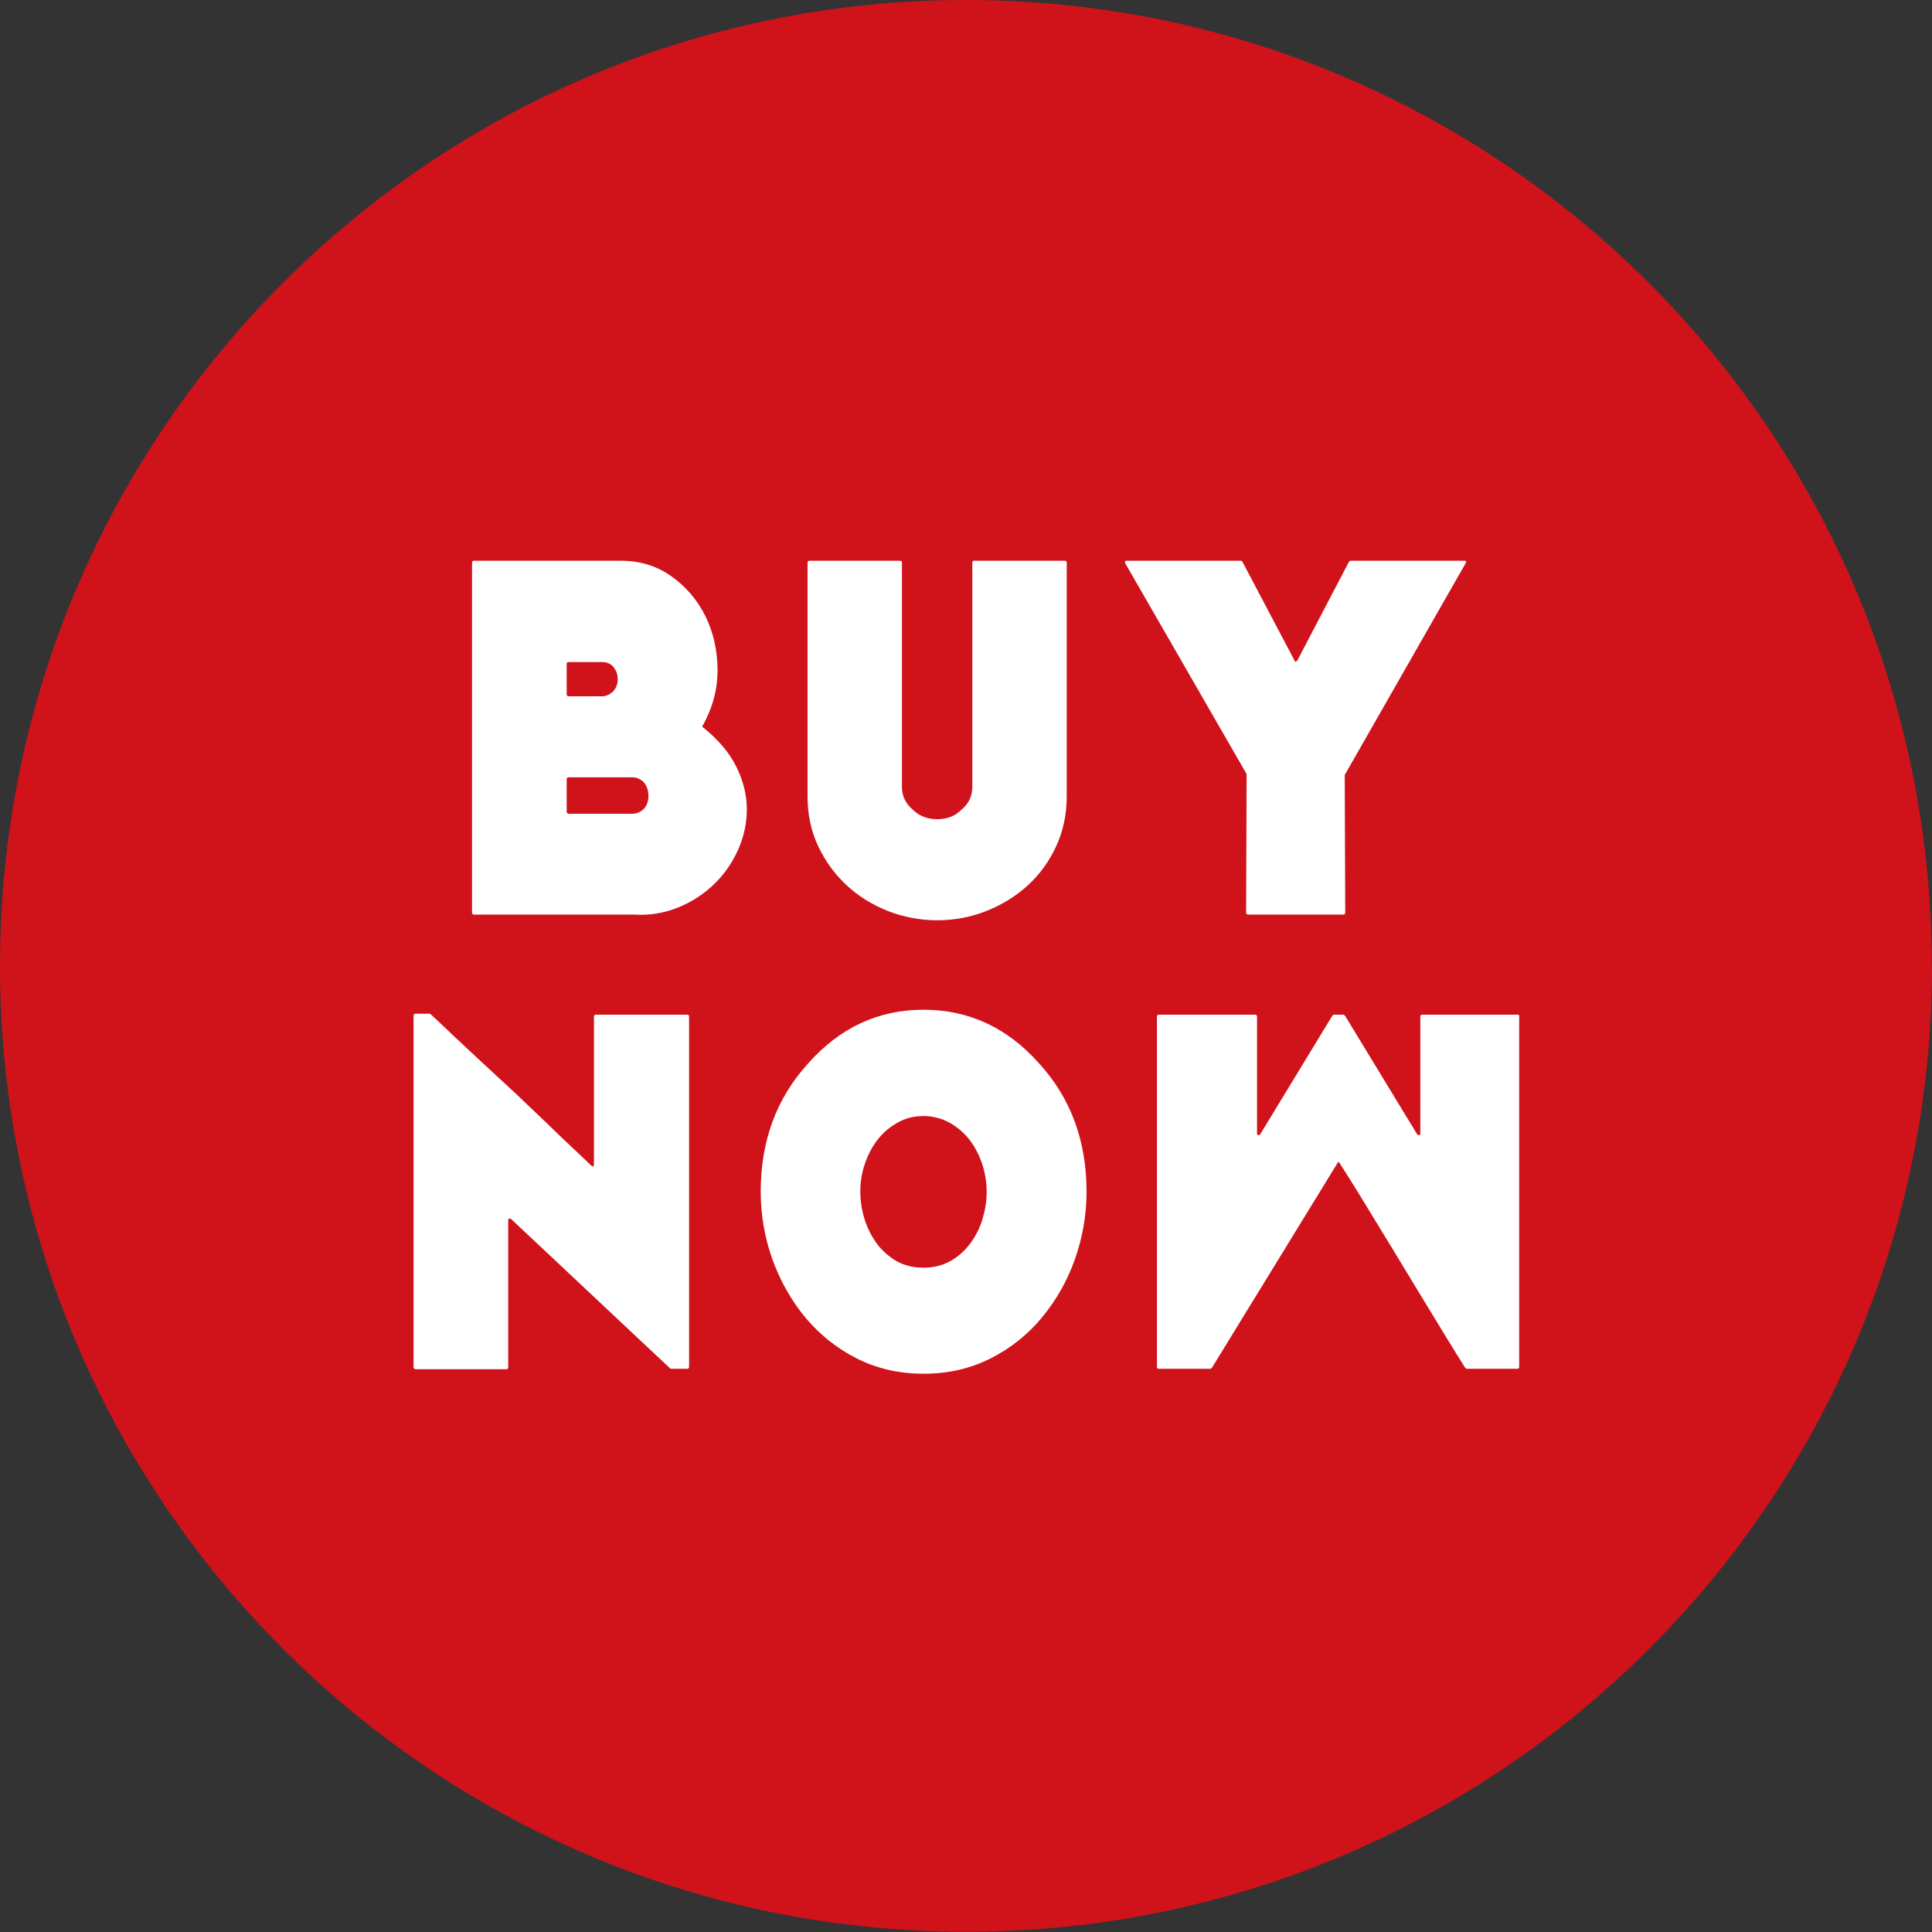
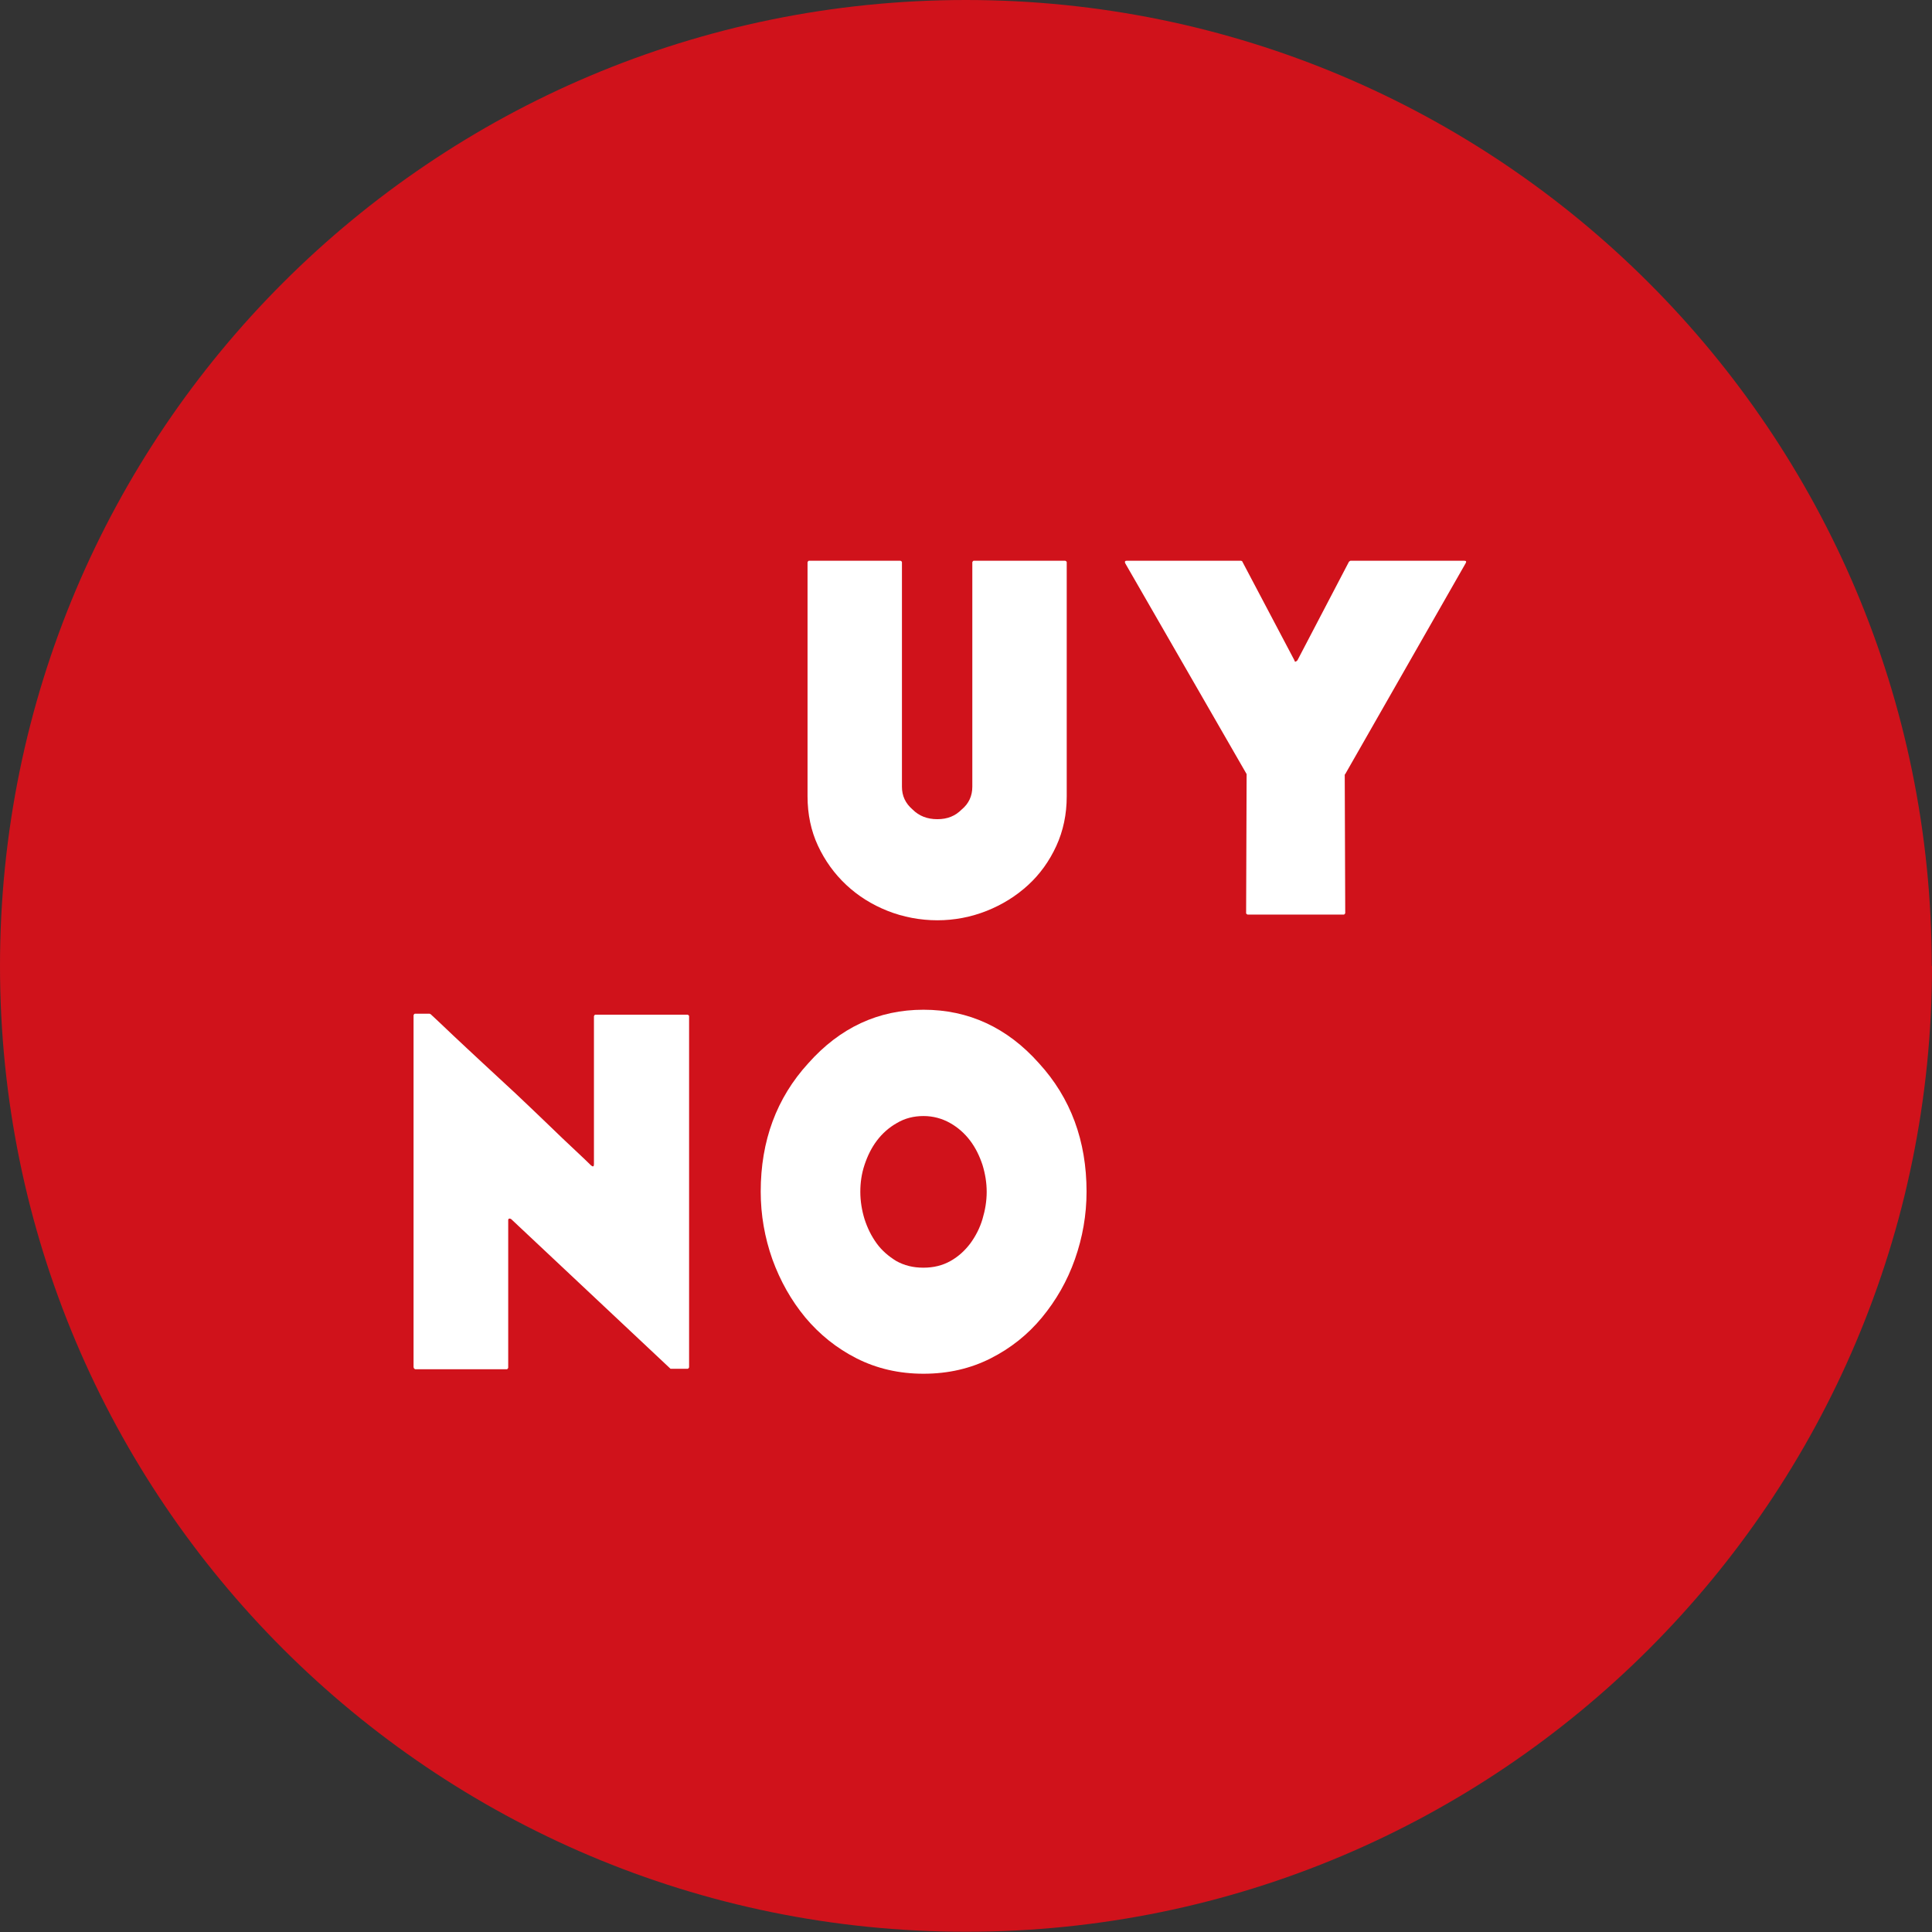
<svg xmlns="http://www.w3.org/2000/svg" id="_レイヤー_2" data-name="レイヤー 2" width="77.97" height="77.97" viewBox="0 0 77.97 77.97">
  <rect x="0" y="0" width="77.97" height="77.97" fill="#333333" stroke="none" />
  <defs>
    <style>
      .cls-1 {
        fill: #d0121b;
      }

      .cls-2 {
        fill: #fff;
      }
    </style>
  </defs>
  <g id="DESIGN">
    <path class="cls-1" d="M77.97,38.98c0,21.53-17.45,38.98-38.98,38.98S0,60.51,0,38.98,17.45,0,38.98,0s38.98,17.45,38.98,38.98Z" />
    <g>
-       <path class="cls-2" d="M61.31,41.01v14.17s-.02.06-.06.06h-2.06s-.03-.01-.06-.04c-.19-.3-.46-.73-.8-1.29-.34-.56-.71-1.17-1.12-1.84-.33-.54-.66-1.09-1-1.65-.34-.56-.65-1.07-.94-1.54-.28-.47-.54-.88-.75-1.22-.22-.35-.37-.58-.45-.71-.04-.07-.07-.07-.1,0l-5.06,8.25s-.05.04-.06.04h-2.1s-.06-.02-.06-.06v-14.17s.02-.06.06-.06h3.92s.06.02.06.06v4.74s.01.05.04.06c.03.01.05,0,.08-.02l2.92-4.8s.05-.04.06-.04h.39s.03.01.06.04l2.92,4.8s.05.03.08.02c.03-.01.04-.03.04-.06v-4.74s.02-.06.06-.06h3.88s.06.02.06.06Z" />
      <path class="cls-2" d="M37.27,55.44c-.99,0-1.89-.21-2.7-.62-.81-.41-1.5-.97-2.07-1.65-.57-.69-1.01-1.47-1.33-2.35-.31-.88-.47-1.79-.47-2.73,0-2.05.64-3.78,1.92-5.18,1.28-1.44,2.83-2.16,4.65-2.16s3.38.72,4.66,2.16c1.28,1.4,1.92,3.13,1.92,5.18,0,.94-.16,1.85-.47,2.73-.31.88-.76,1.66-1.33,2.35-.57.69-1.26,1.24-2.07,1.65-.81.41-1.71.62-2.71.62ZM37.27,51.16c.41,0,.77-.09,1.09-.27.32-.18.58-.42.8-.71.21-.29.38-.61.49-.98s.17-.73.17-1.1-.06-.73-.17-1.09c-.12-.36-.28-.69-.5-.98-.22-.29-.49-.53-.81-.71-.32-.18-.68-.28-1.07-.28s-.75.09-1.07.28c-.32.18-.59.42-.81.71-.22.29-.38.62-.5.98-.12.36-.17.72-.17,1.09s.06.74.17,1.1c.12.37.28.69.49.98.21.29.48.52.79.71.32.18.68.27,1.09.27Z" />
-       <path class="cls-2" d="M19.05,36.86v-14.17s.02-.06.06-.06h5.94c.78,0,1.46.21,2.05.63.59.42,1.05.96,1.37,1.61.32.65.48,1.37.49,2.15,0,.78-.19,1.53-.6,2.26-.03.03-.02.05.02.08.61.49,1.06,1.02,1.34,1.59.28.57.42,1.14.42,1.71s-.12,1.12-.36,1.65c-.24.53-.56.99-.98,1.39-.42.4-.9.71-1.45.93-.55.22-1.14.32-1.77.28h-6.47s-.06-.02-.06-.06ZM22.87,28.02c0,.05.03.08.08.08h1.35c.16,0,.31-.07.45-.2.12-.14.18-.3.18-.49s-.06-.35-.17-.49c-.12-.14-.27-.2-.46-.2h-1.35c-.05,0-.08.02-.08.06v1.25ZM22.87,32.78s.03.06.08.06h2.57c.18,0,.33-.07.47-.2.12-.14.18-.31.18-.53,0-.2-.06-.38-.18-.53-.14-.14-.29-.21-.47-.21h-2.57c-.05,0-.08.02-.08.06v1.35Z" />
      <path class="cls-2" d="M32.59,32.14v-9.45s.02-.06.06-.06h3.69s.06.02.06.06v9.06c0,.37.14.67.43.92.26.26.59.39,1,.39s.72-.13.98-.39c.29-.24.43-.55.43-.92v-9.06s.02-.06.06-.06h3.69s.06.02.06.06v9.45c0,.72-.14,1.39-.42,2-.28.61-.66,1.14-1.14,1.58-.48.44-1.04.79-1.67,1.04-.63.25-1.3.38-1.99.38s-1.38-.13-2.01-.38c-.63-.25-1.19-.6-1.67-1.05-.48-.45-.86-.98-1.14-1.58-.28-.6-.42-1.27-.42-1.99Z" />
      <path class="cls-2" d="M16.69,55.18v-14.21s.02-.06.06-.06h.59s.03.02.04.02c.22.2.51.48.88.83.37.35.77.72,1.21,1.13.44.41.9.83,1.36,1.26.46.44.9.85,1.3,1.24.4.39.76.73,1.07,1.02.31.29.53.5.65.62.08.07.12.05.12-.04v-5.98s.02-.06.06-.06h3.72s.06.02.06.06v14.17s-.02.06-.06.06h-.65s-.02,0-.02,0,0,0-.02,0l-6.43-6.04s-.05-.03-.08-.02c-.03.01-.04.03-.04.06v5.96s-.02.06-.06.06h-3.69s-.06-.02-.06-.06Z" />
      <path class="cls-2" d="M45.49,22.63h4.59s.06.01.06.04l2.1,3.98c.01.07.05.07.12,0l2.08-3.98s.05-.04.06-.04h4.59c.08,0,.1.03.06.1l-4.86,8.51-.02.02.02,5.59s-.02.06-.06.06h-3.88s-.06-.02-.06-.06l.02-5.59v-.02l-4.9-8.51c-.03-.07,0-.1.06-.1Z" />
    </g>
  </g>
</svg>